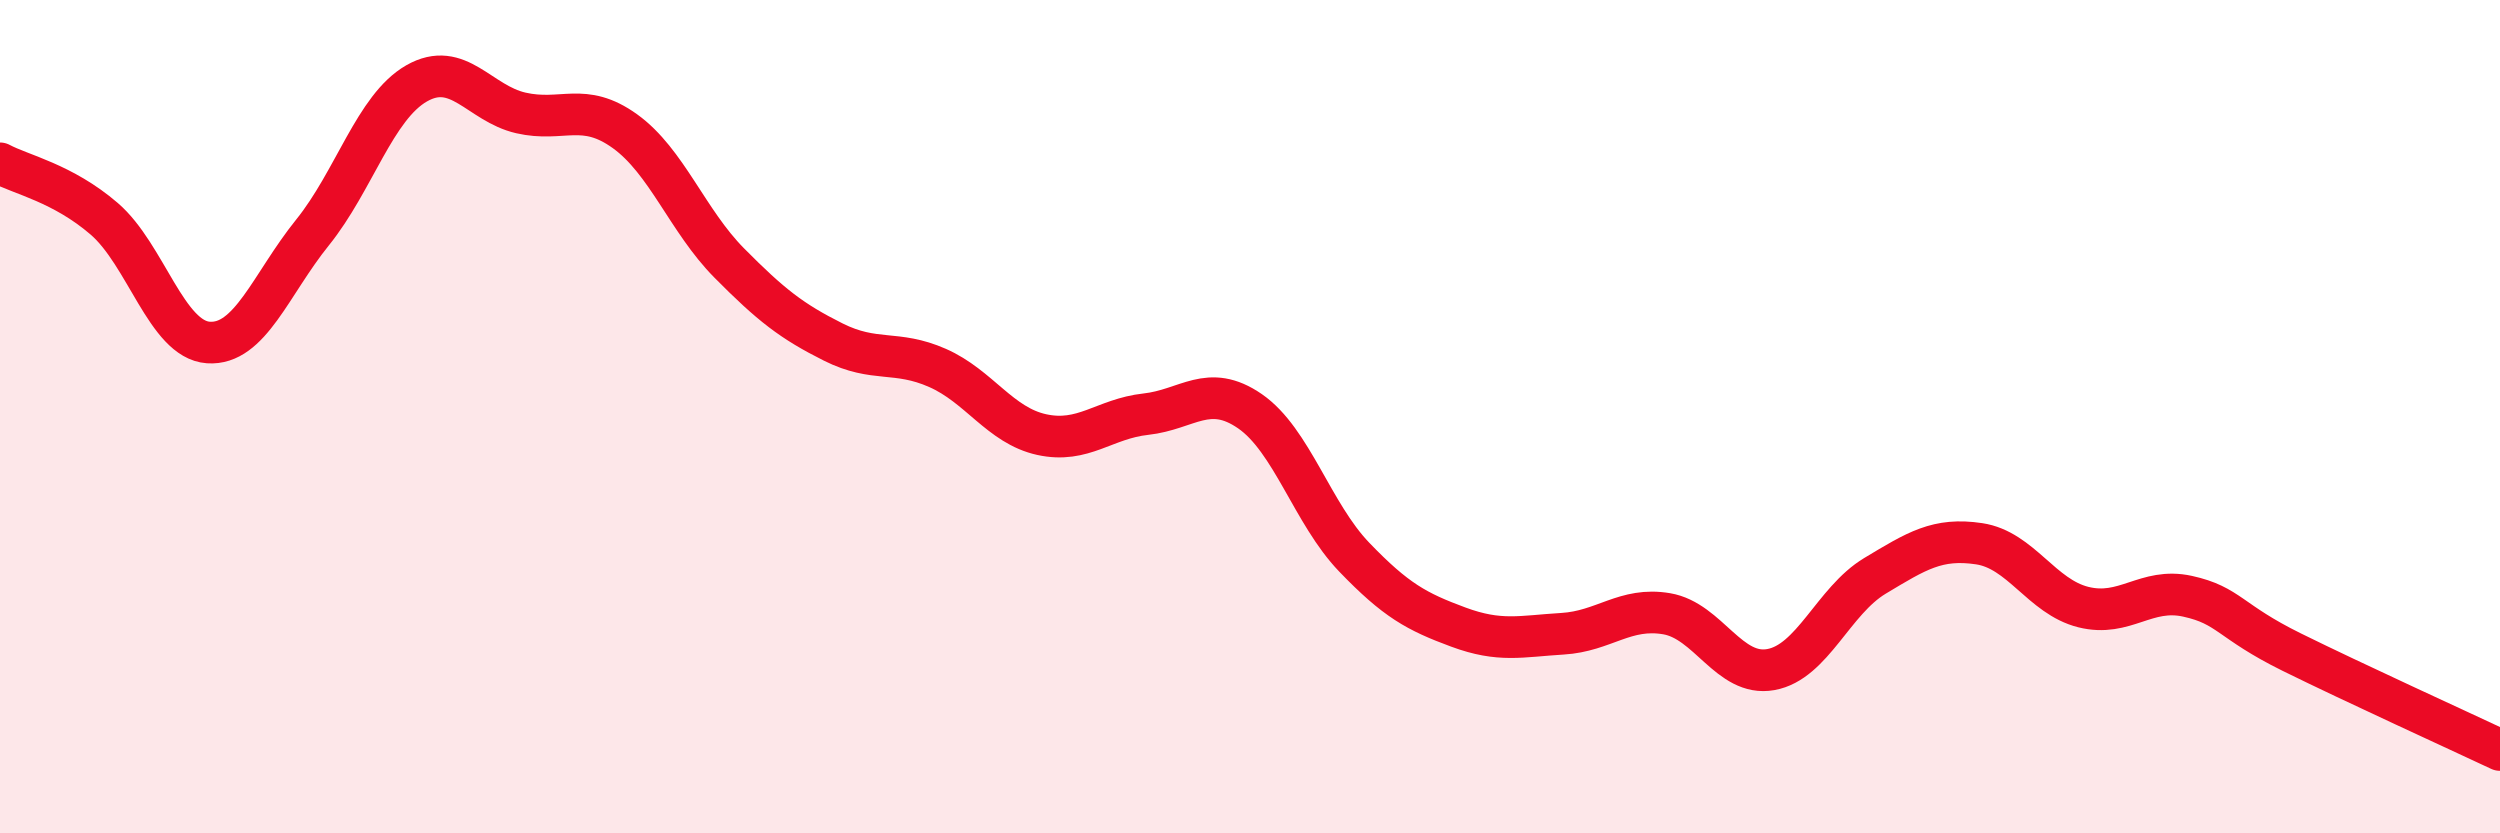
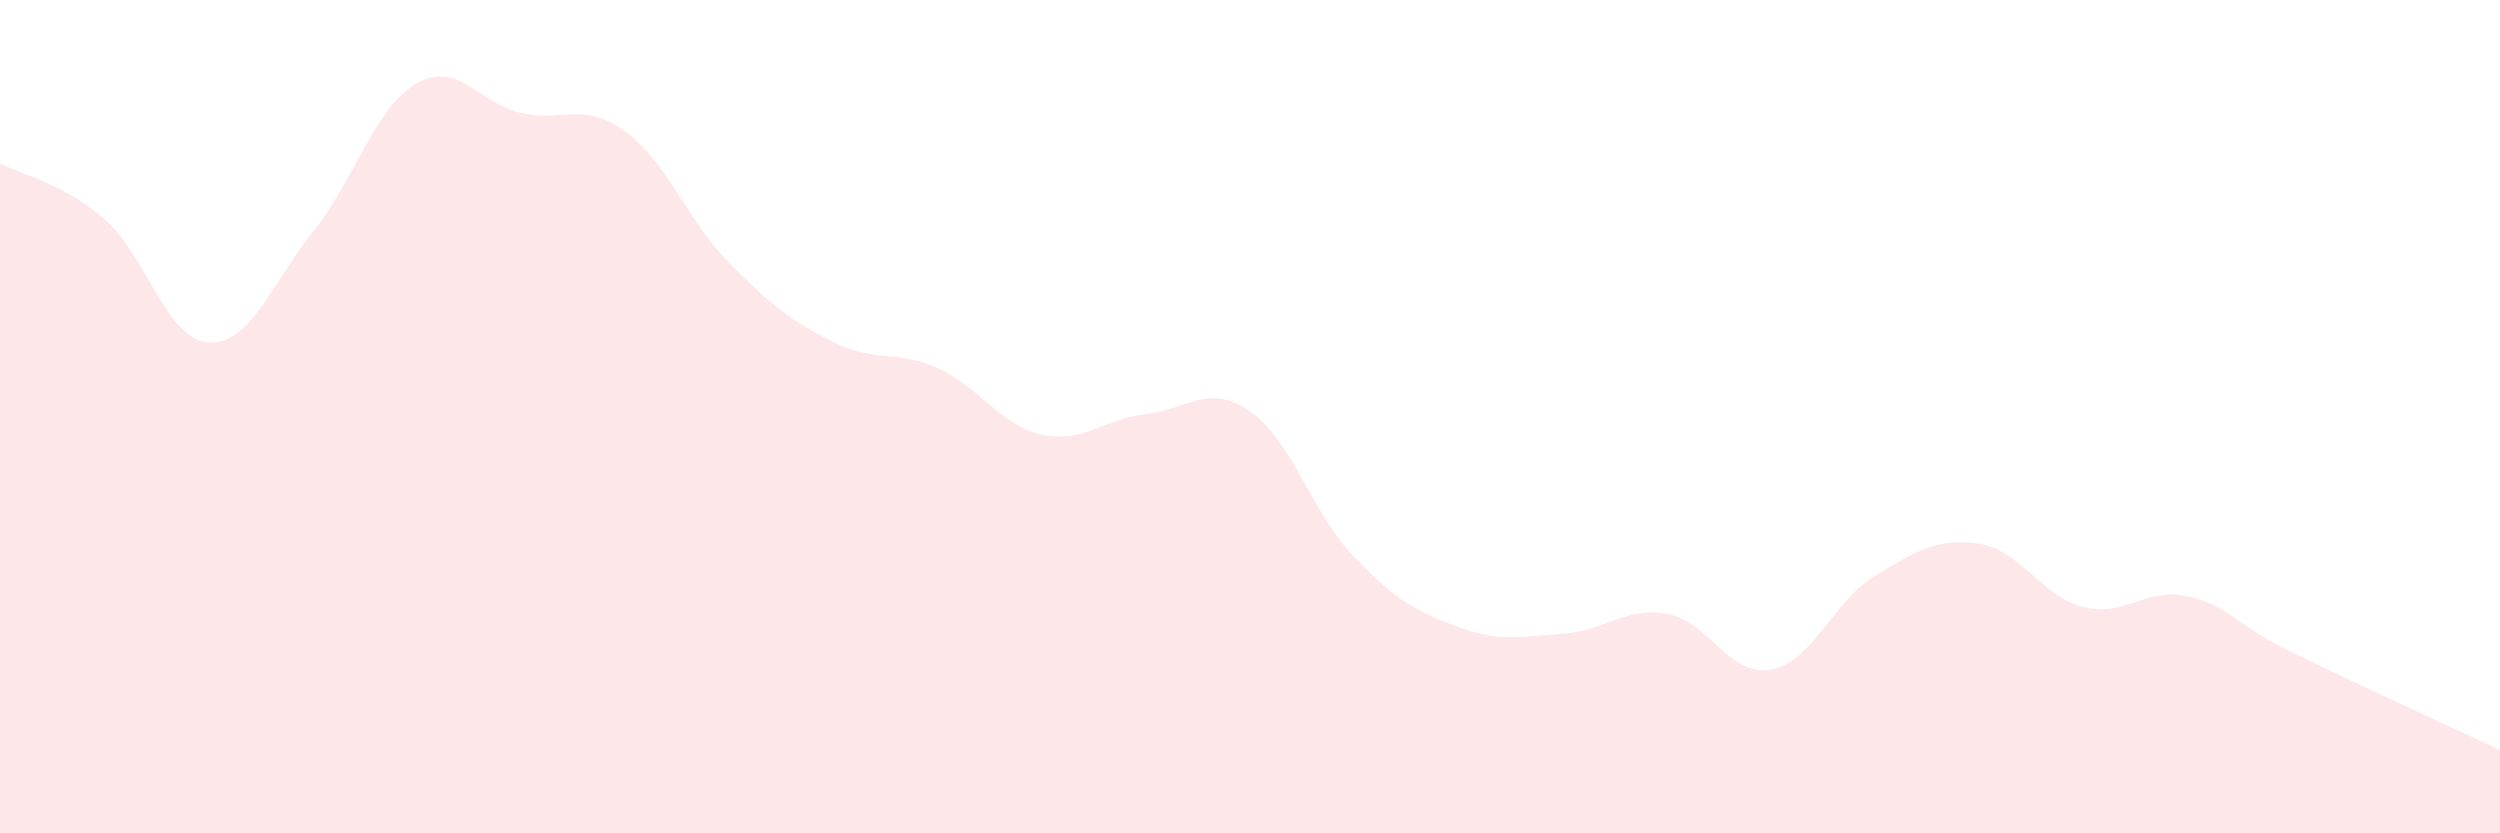
<svg xmlns="http://www.w3.org/2000/svg" width="60" height="20" viewBox="0 0 60 20">
  <path d="M 0,3.92 C 0.5,4.19 1.5,4.39 2.5,5.25 C 3.5,6.11 4,8.15 5,8.22 C 6,8.29 6.5,6.82 7.5,5.58 C 8.5,4.34 9,2.57 10,2 C 11,1.43 11.5,2.48 12.5,2.71 C 13.5,2.94 14,2.43 15,3.15 C 16,3.87 16.5,5.3 17.5,6.31 C 18.5,7.32 19,7.71 20,8.21 C 21,8.71 21.5,8.39 22.5,8.83 C 23.5,9.27 24,10.21 25,10.43 C 26,10.65 26.5,10.05 27.5,9.94 C 28.5,9.83 29,9.18 30,9.87 C 31,10.56 31.5,12.33 32.5,13.37 C 33.5,14.41 34,14.68 35,15.05 C 36,15.42 36.5,15.27 37.5,15.21 C 38.5,15.15 39,14.56 40,14.73 C 41,14.9 41.5,16.25 42.5,16.07 C 43.5,15.89 44,14.42 45,13.82 C 46,13.22 46.5,12.9 47.5,13.05 C 48.5,13.2 49,14.32 50,14.57 C 51,14.82 51.5,14.09 52.5,14.31 C 53.5,14.53 53.5,14.91 55,15.65 C 56.5,16.39 59,17.53 60,18L60 20L0 20Z" fill="#EB0A25" opacity="0.1" stroke-linecap="round" stroke-linejoin="round" />
-   <path d="M 0,3.92 C 0.5,4.19 1.5,4.39 2.5,5.25 C 3.5,6.11 4,8.15 5,8.22 C 6,8.29 6.5,6.82 7.5,5.58 C 8.5,4.34 9,2.57 10,2 C 11,1.43 11.5,2.48 12.5,2.71 C 13.5,2.94 14,2.43 15,3.15 C 16,3.87 16.5,5.3 17.5,6.31 C 18.5,7.32 19,7.71 20,8.21 C 21,8.71 21.5,8.39 22.5,8.83 C 23.5,9.27 24,10.21 25,10.43 C 26,10.65 26.5,10.05 27.5,9.94 C 28.5,9.83 29,9.18 30,9.87 C 31,10.56 31.5,12.33 32.5,13.37 C 33.5,14.41 34,14.68 35,15.05 C 36,15.42 36.5,15.27 37.5,15.21 C 38.5,15.15 39,14.56 40,14.73 C 41,14.9 41.5,16.25 42.5,16.07 C 43.5,15.89 44,14.42 45,13.82 C 46,13.22 46.5,12.9 47.5,13.05 C 48.5,13.2 49,14.32 50,14.57 C 51,14.82 51.5,14.09 52.5,14.31 C 53.5,14.53 53.5,14.91 55,15.65 C 56.5,16.39 59,17.53 60,18" stroke="#EB0A25" stroke-width="1" fill="none" stroke-linecap="round" stroke-linejoin="round" />
</svg>